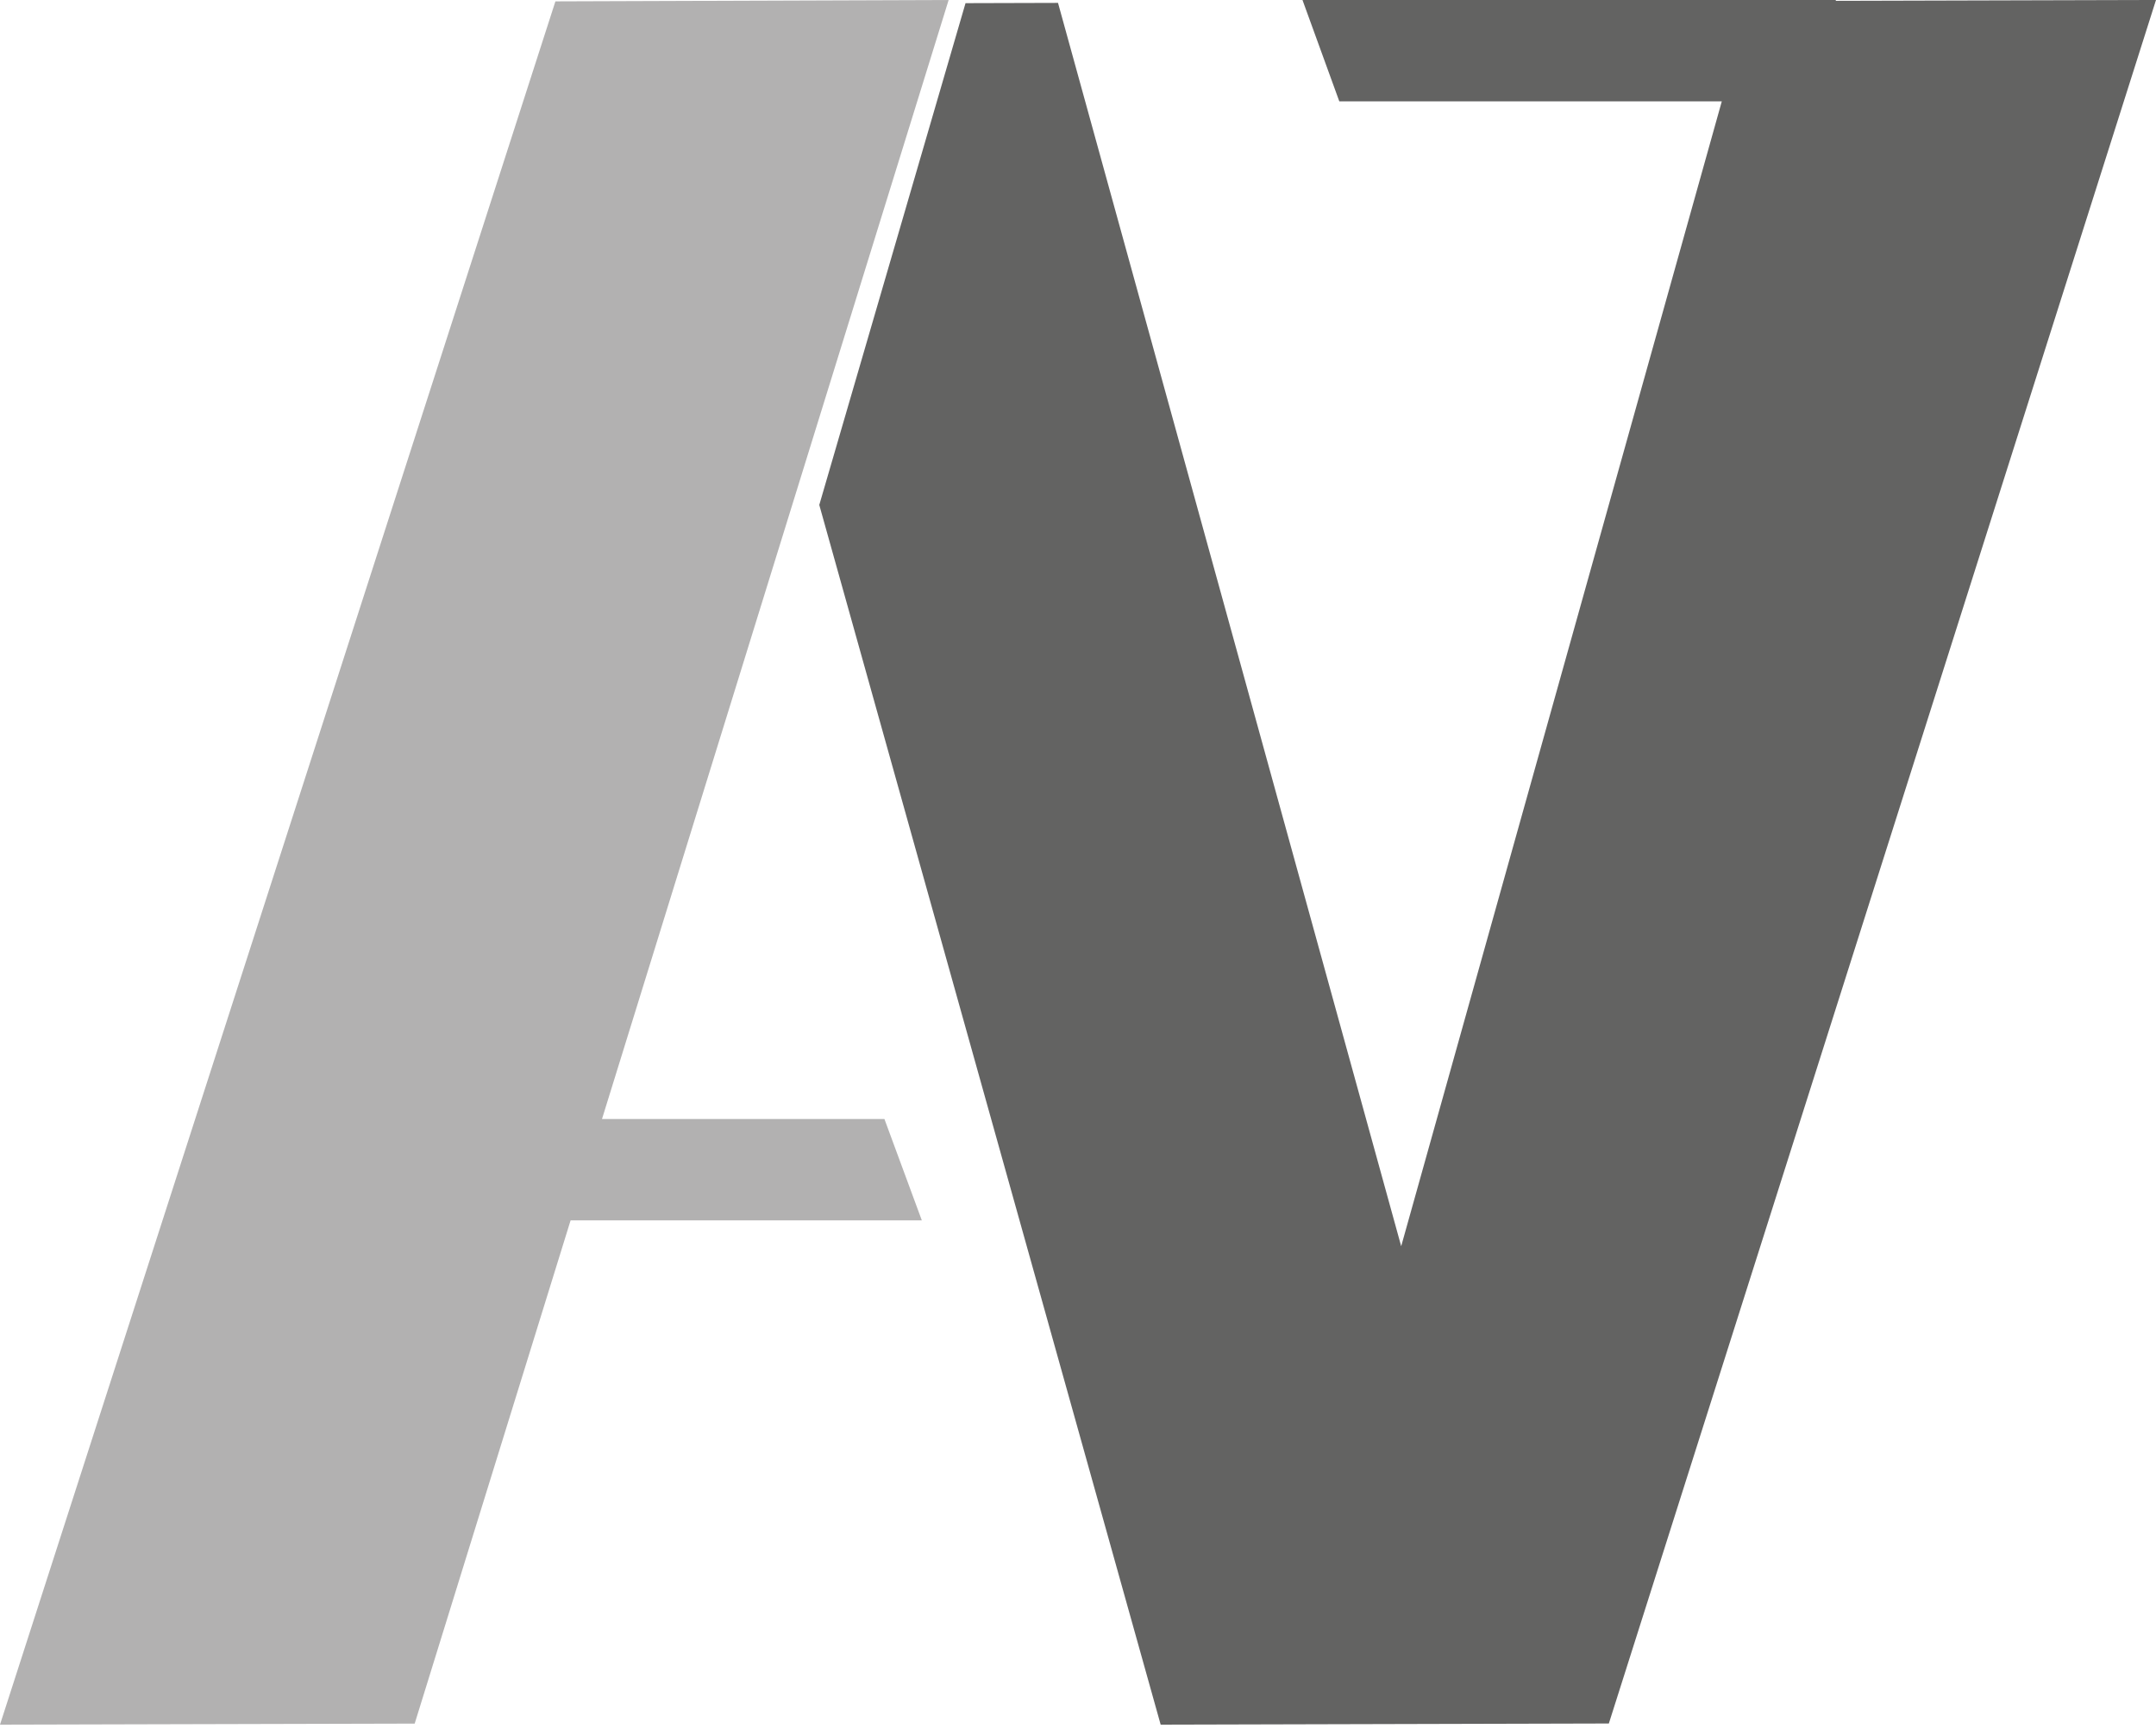
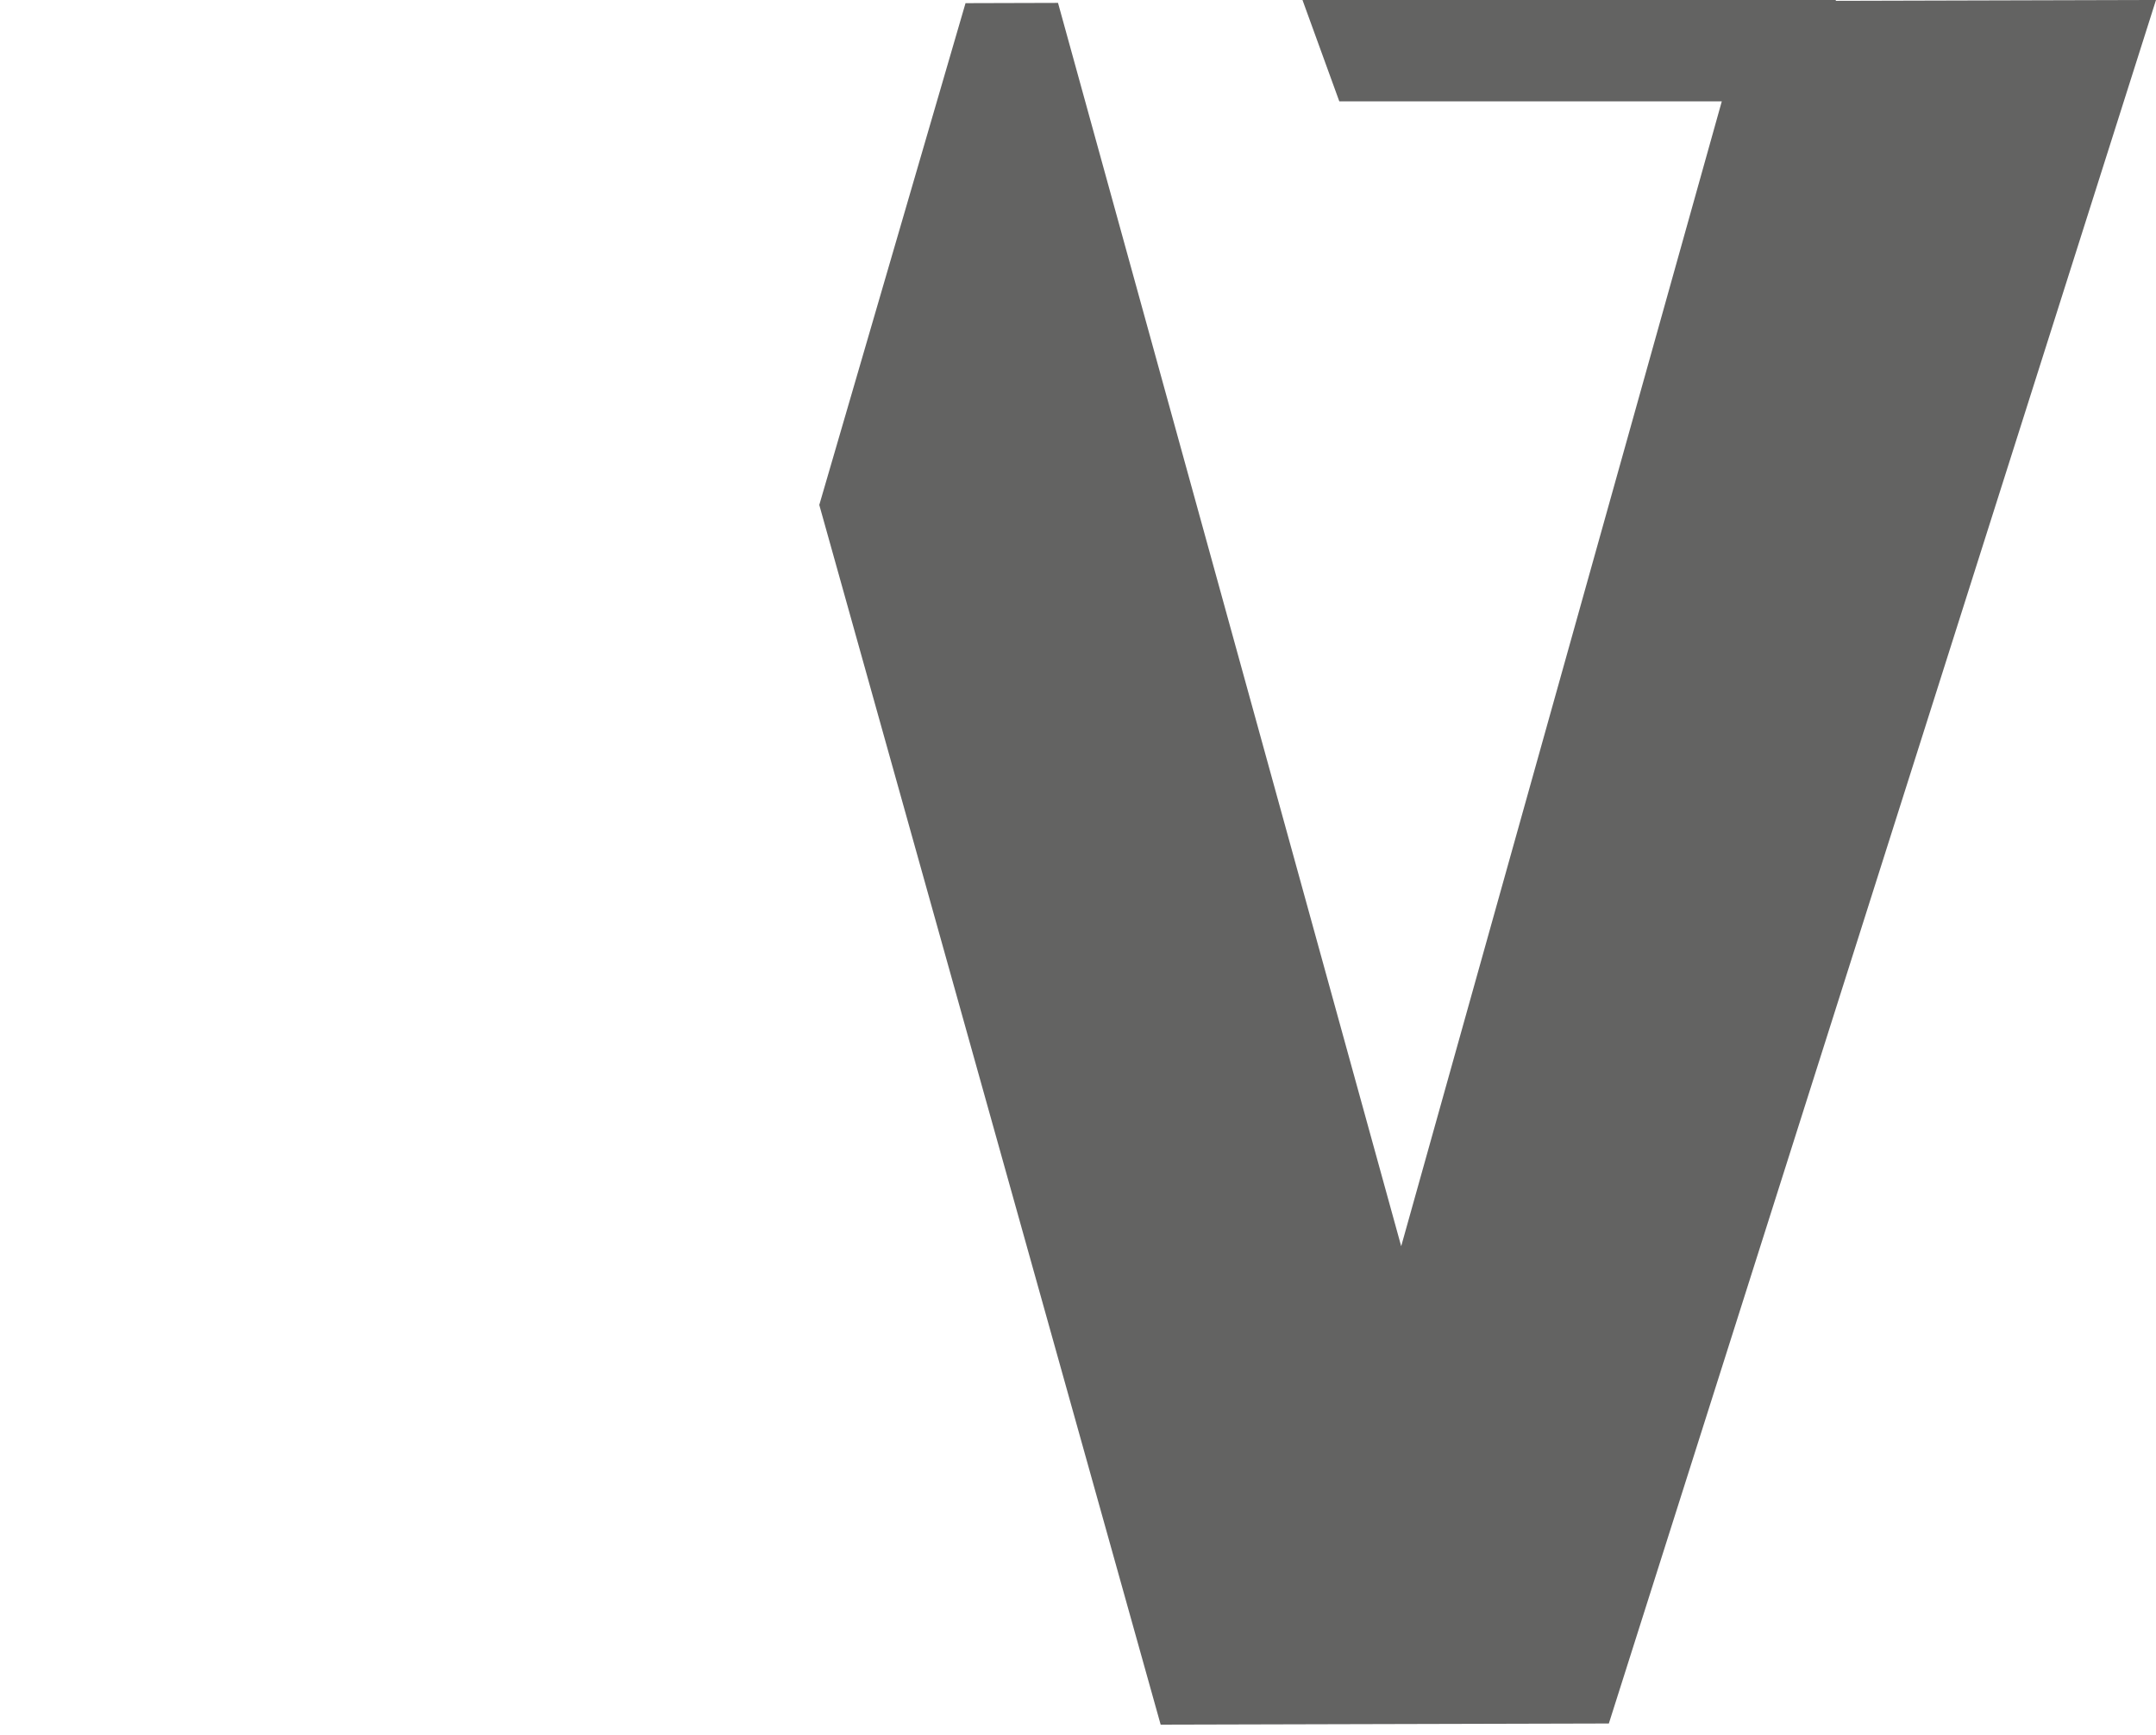
<svg xmlns="http://www.w3.org/2000/svg" width="41px" height="33px" viewBox="0 0 41 33" version="1.1">
  <title>Group 4</title>
  <g id="Responsive" stroke="none" stroke-width="1" fill="none" fill-rule="evenodd">
    <g id="Homepage" transform="translate(-177, -14)">
      <g id="header" transform="translate(17, 14)">
        <g id="Group-4" transform="translate(160, 0)">
          <polygon id="Fill-1" fill="#636362" points="40.883 0 34.911 0.016 34.911 0 24.769 0 25.469 1.927 32.743 1.927 26.646 23.701 20.12 0.055 18.361 0.06 15.58 9.603 22.072 32.8 30.595 32.778 41 0" />
-           <polygon id="Fill-2" fill="#B2B1B1" points="10.562 0.026 0 32.8 7.886 32.78 10.851 23.209 17.53 23.209 16.819 21.282 11.448 21.282 18.04 0" />
        </g>
      </g>
    </g>
  </g>
</svg>